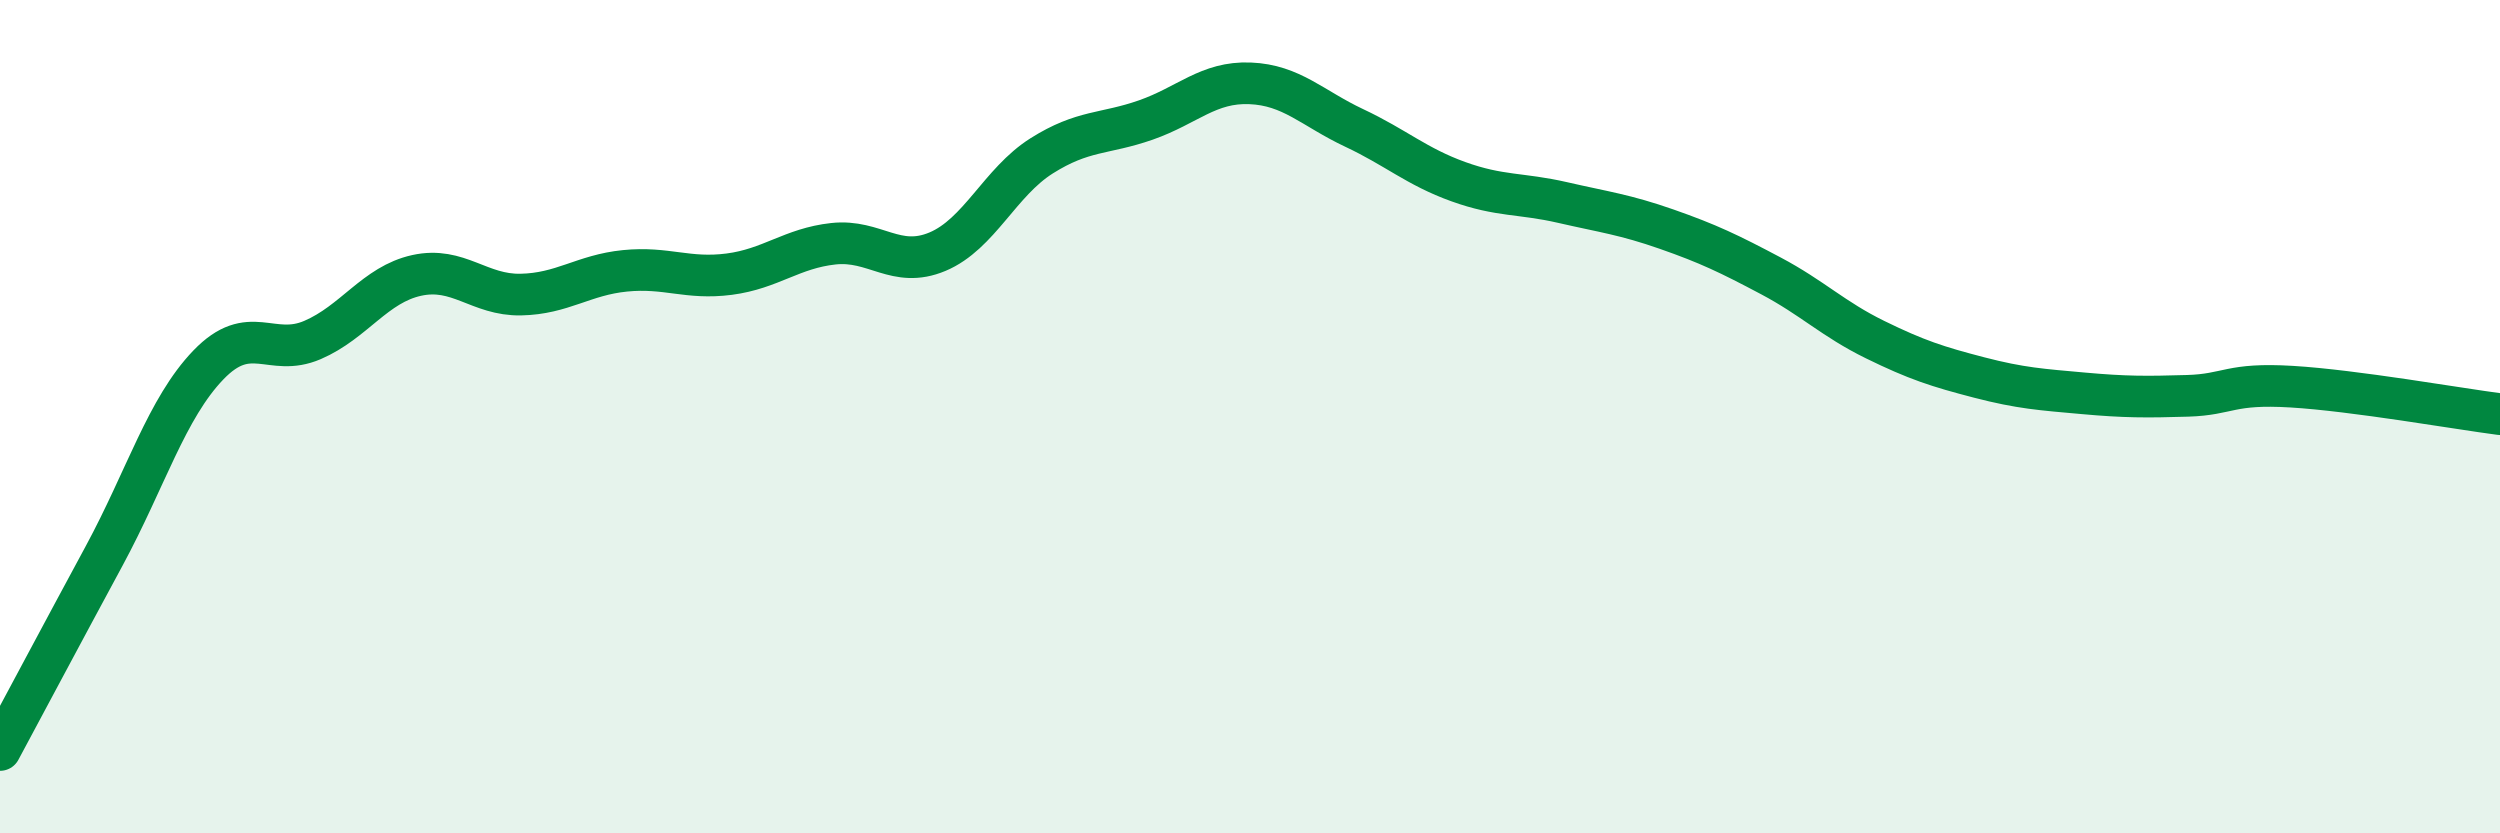
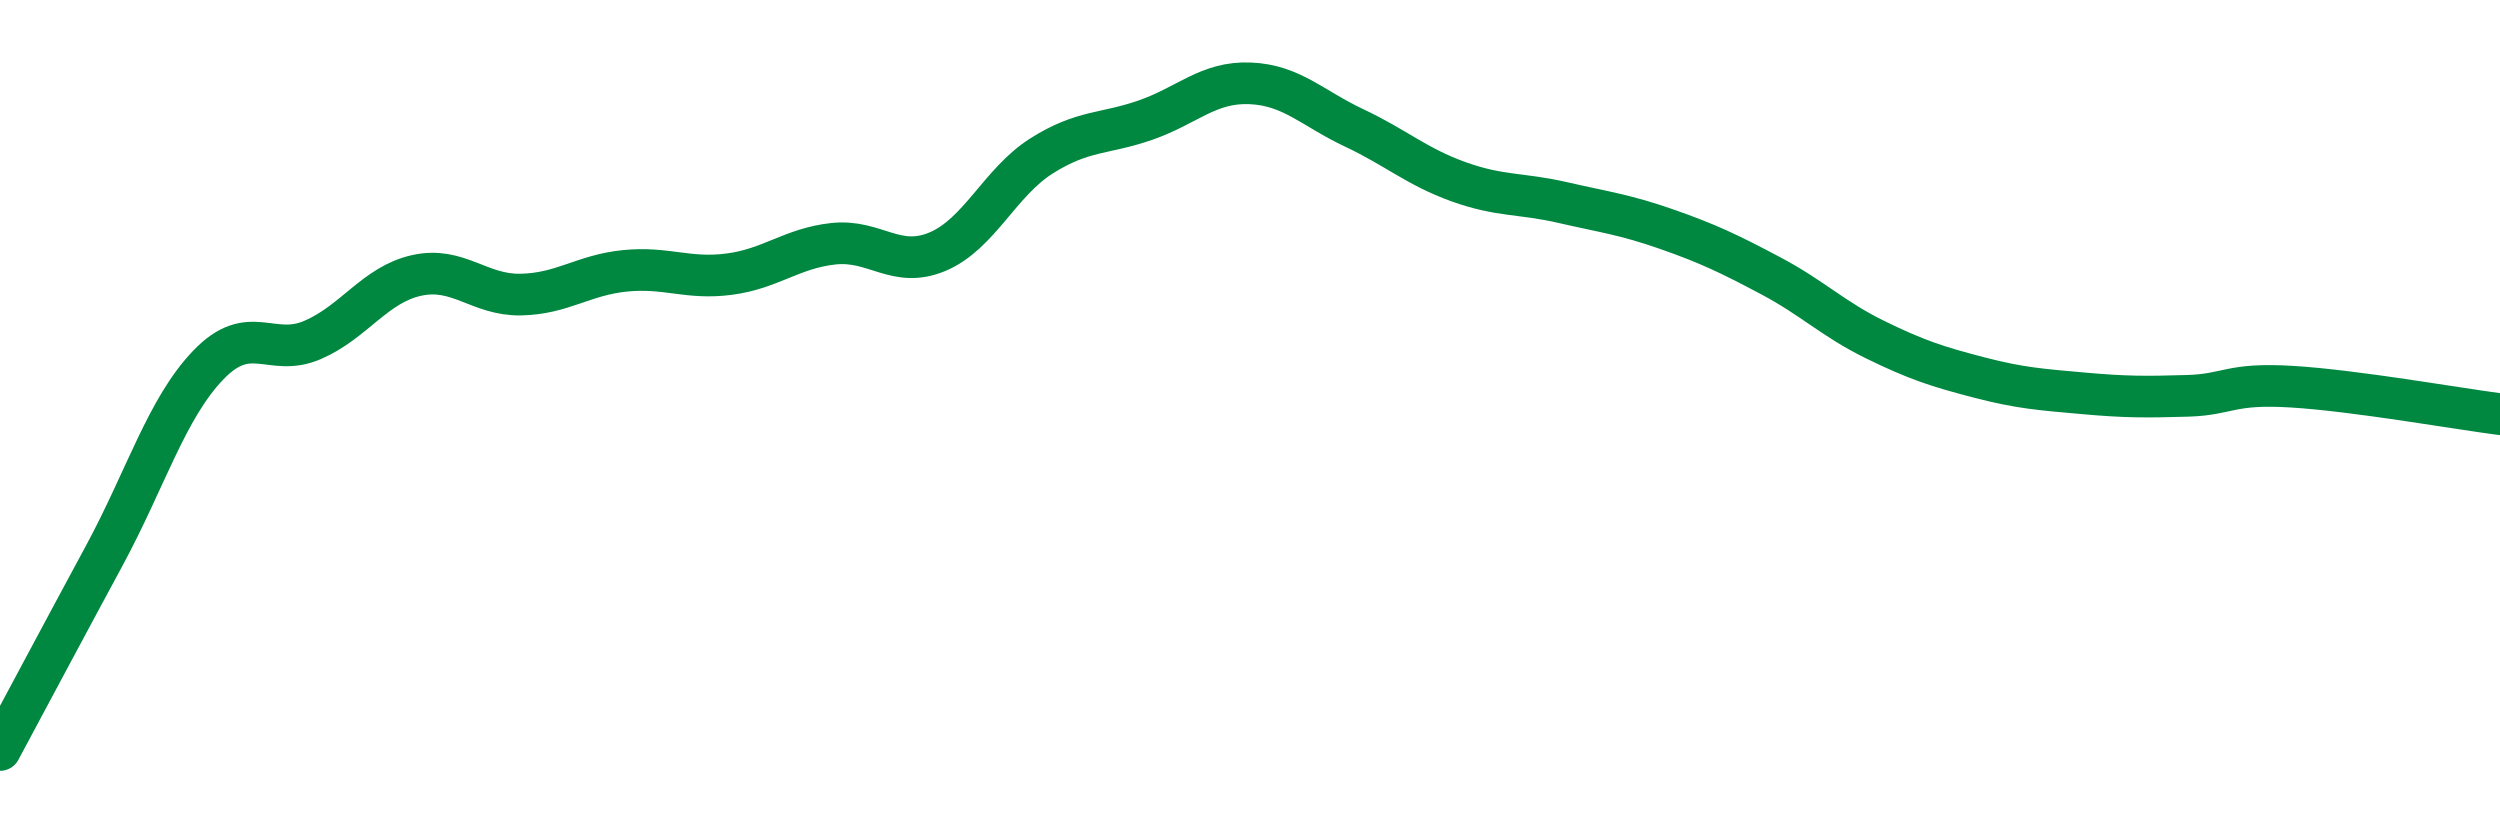
<svg xmlns="http://www.w3.org/2000/svg" width="60" height="20" viewBox="0 0 60 20">
-   <path d="M 0,18 C 0.5,17.07 1.5,15.19 2.5,13.34 C 3.5,11.49 4,9.8 5,8.76 C 6,7.72 6.5,8.59 7.5,8.16 C 8.5,7.73 9,6.83 10,6.61 C 11,6.39 11.5,7.09 12.5,7.07 C 13.5,7.05 14,6.6 15,6.5 C 16,6.4 16.5,6.71 17.5,6.58 C 18.5,6.45 19,5.96 20,5.85 C 21,5.74 21.5,6.46 22.5,6.04 C 23.5,5.62 24,4.37 25,3.74 C 26,3.11 26.5,3.23 27.5,2.88 C 28.5,2.53 29,1.96 30,2 C 31,2.04 31.5,2.6 32.5,3.07 C 33.5,3.54 34,4 35,4.36 C 36,4.72 36.5,4.63 37.5,4.86 C 38.5,5.09 39,5.15 40,5.5 C 41,5.85 41.5,6.09 42.5,6.62 C 43.5,7.15 44,7.66 45,8.15 C 46,8.64 46.5,8.8 47.5,9.06 C 48.5,9.32 49,9.35 50,9.44 C 51,9.53 51.5,9.53 52.5,9.5 C 53.5,9.47 53.5,9.19 55,9.28 C 56.5,9.37 59,9.81 60,9.94L60 20L0 20Z" fill="#008740" opacity="0.1" stroke-linecap="round" stroke-linejoin="round" />
  <path d="M 0,18 C 0.5,17.07 1.5,15.19 2.5,13.34 C 3.5,11.49 4,9.8 5,8.76 C 6,7.72 6.5,8.59 7.5,8.16 C 8.5,7.73 9,6.83 10,6.61 C 11,6.39 11.5,7.09 12.5,7.07 C 13.5,7.05 14,6.6 15,6.5 C 16,6.4 16.5,6.71 17.5,6.58 C 18.5,6.45 19,5.96 20,5.85 C 21,5.74 21.5,6.46 22.5,6.04 C 23.5,5.62 24,4.37 25,3.74 C 26,3.11 26.5,3.23 27.5,2.88 C 28.5,2.53 29,1.96 30,2 C 31,2.04 31.5,2.6 32.5,3.07 C 33.5,3.54 34,4 35,4.36 C 36,4.72 36.5,4.63 37.5,4.86 C 38.5,5.09 39,5.15 40,5.5 C 41,5.85 41.5,6.09 42.5,6.62 C 43.5,7.15 44,7.66 45,8.15 C 46,8.64 46.5,8.8 47.5,9.06 C 48.5,9.32 49,9.35 50,9.44 C 51,9.53 51.5,9.53 52.5,9.5 C 53.5,9.47 53.5,9.19 55,9.28 C 56.5,9.37 59,9.81 60,9.94" stroke="#008740" stroke-width="1" fill="none" stroke-linecap="round" stroke-linejoin="round" />
</svg>